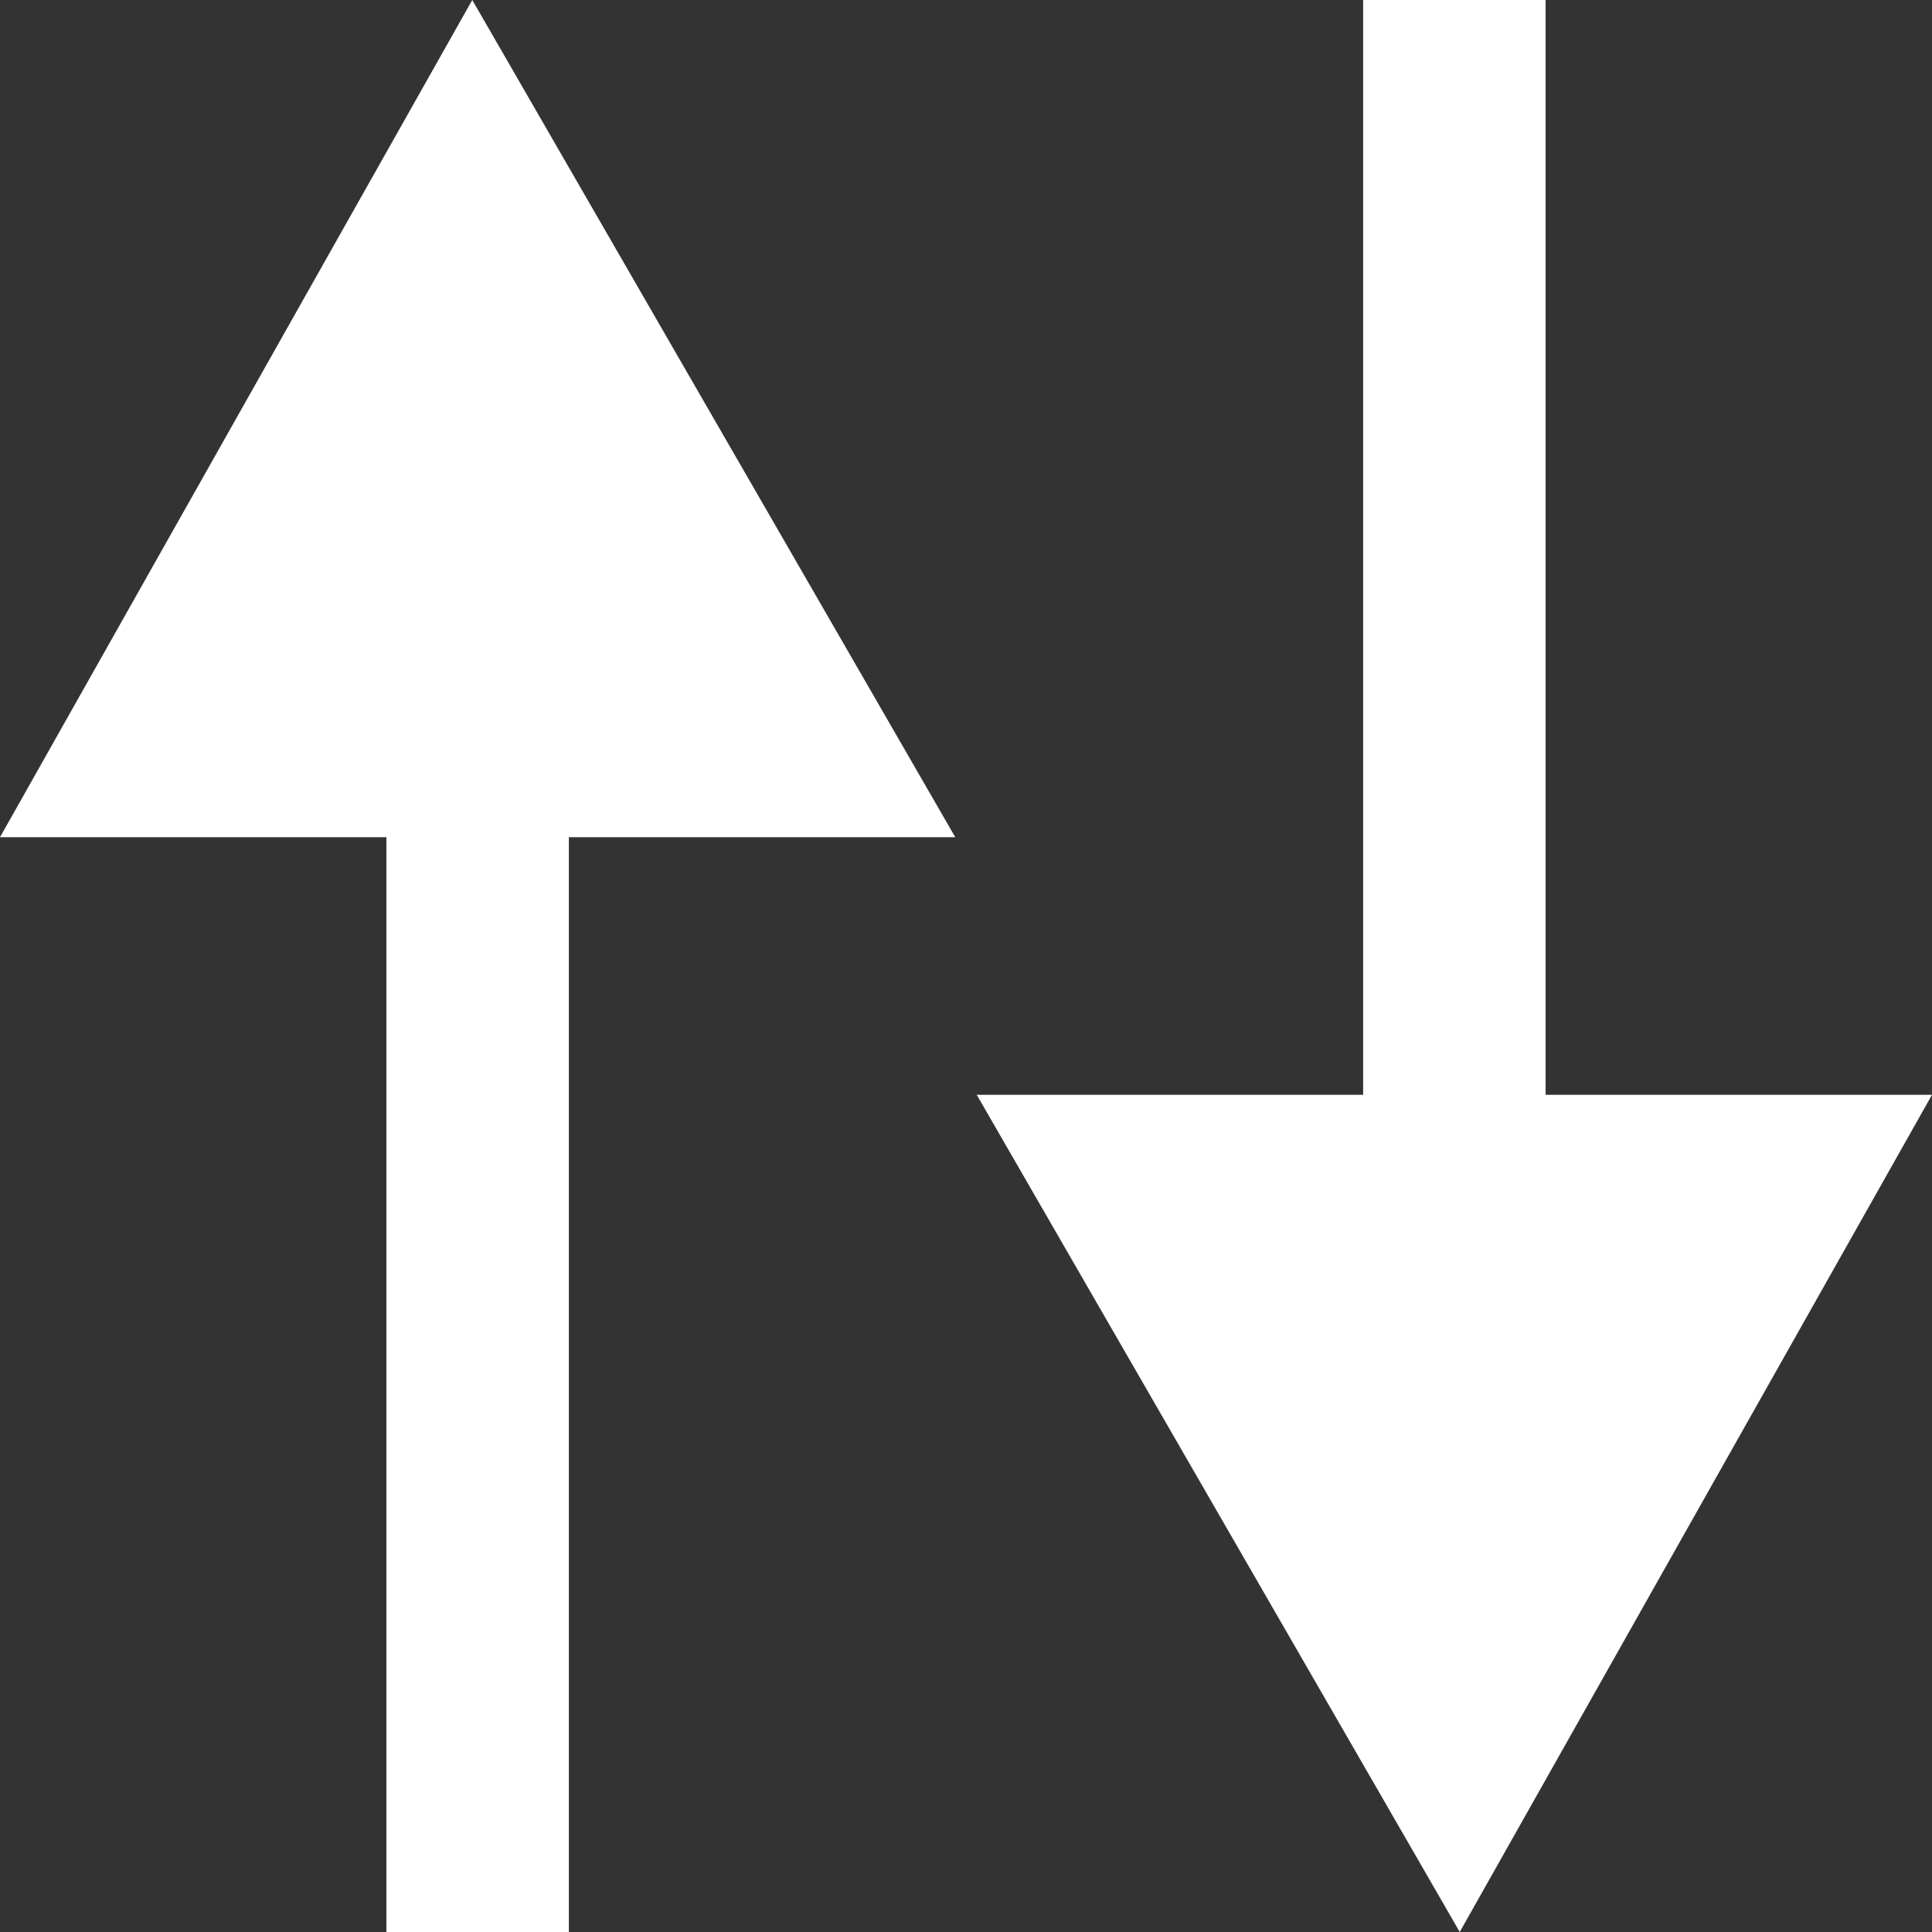
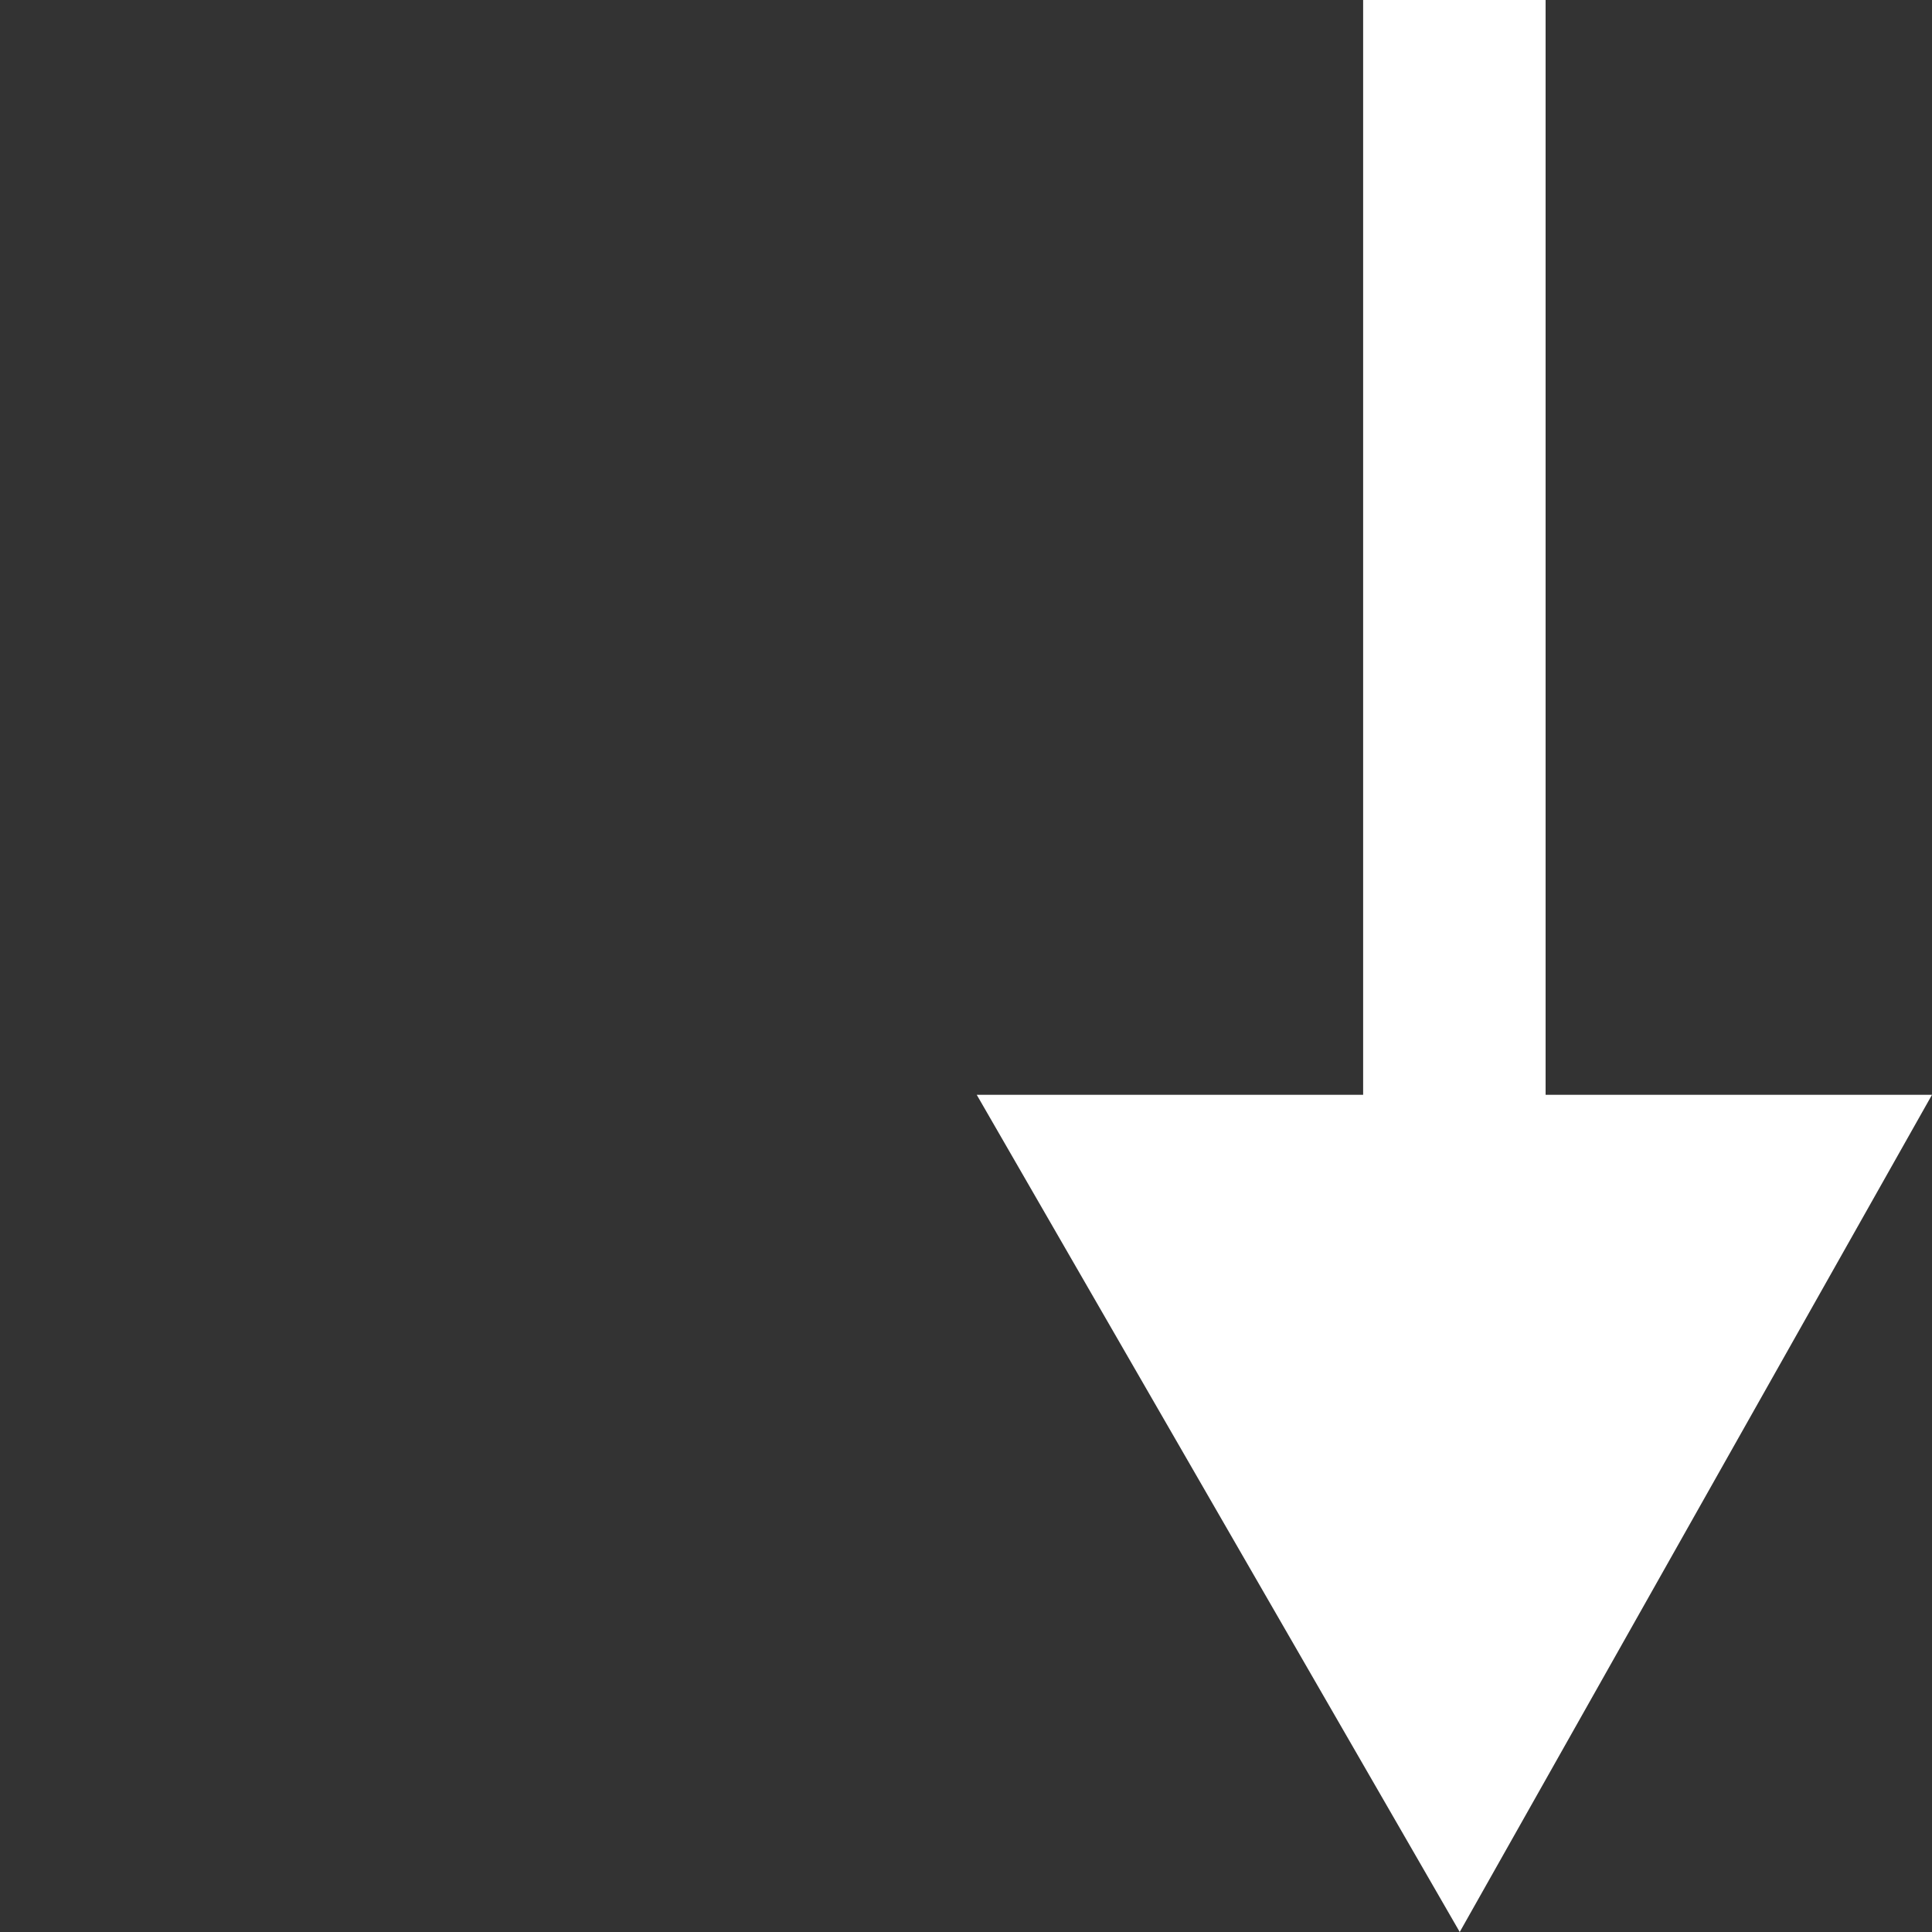
<svg xmlns="http://www.w3.org/2000/svg" version="1.1" id="レイヤー_1" x="0px" y="0px" width="18px" height="18px" viewBox="0 0 18 18" style="enable-background:new 0 0 18 18;" xml:space="preserve">
  <rect x="0" y="0" width="18" height="18" fill="#333333" stroke="none" />
  <style type="text/css">
	.st0{fill:#FFFFFF;}
</style>
  <g>
-     <polygon class="st0" points="4.4,0 0,7.8 3.6,7.8 3.6,18 5.3,18 5.3,7.8 8.9,7.8  " />
    <polygon class="st0" points="14.4,10.2 14.4,0 12.7,0 12.7,10.2 9.1,10.2 13.6,18 18,10.2  " />
  </g>
</svg>